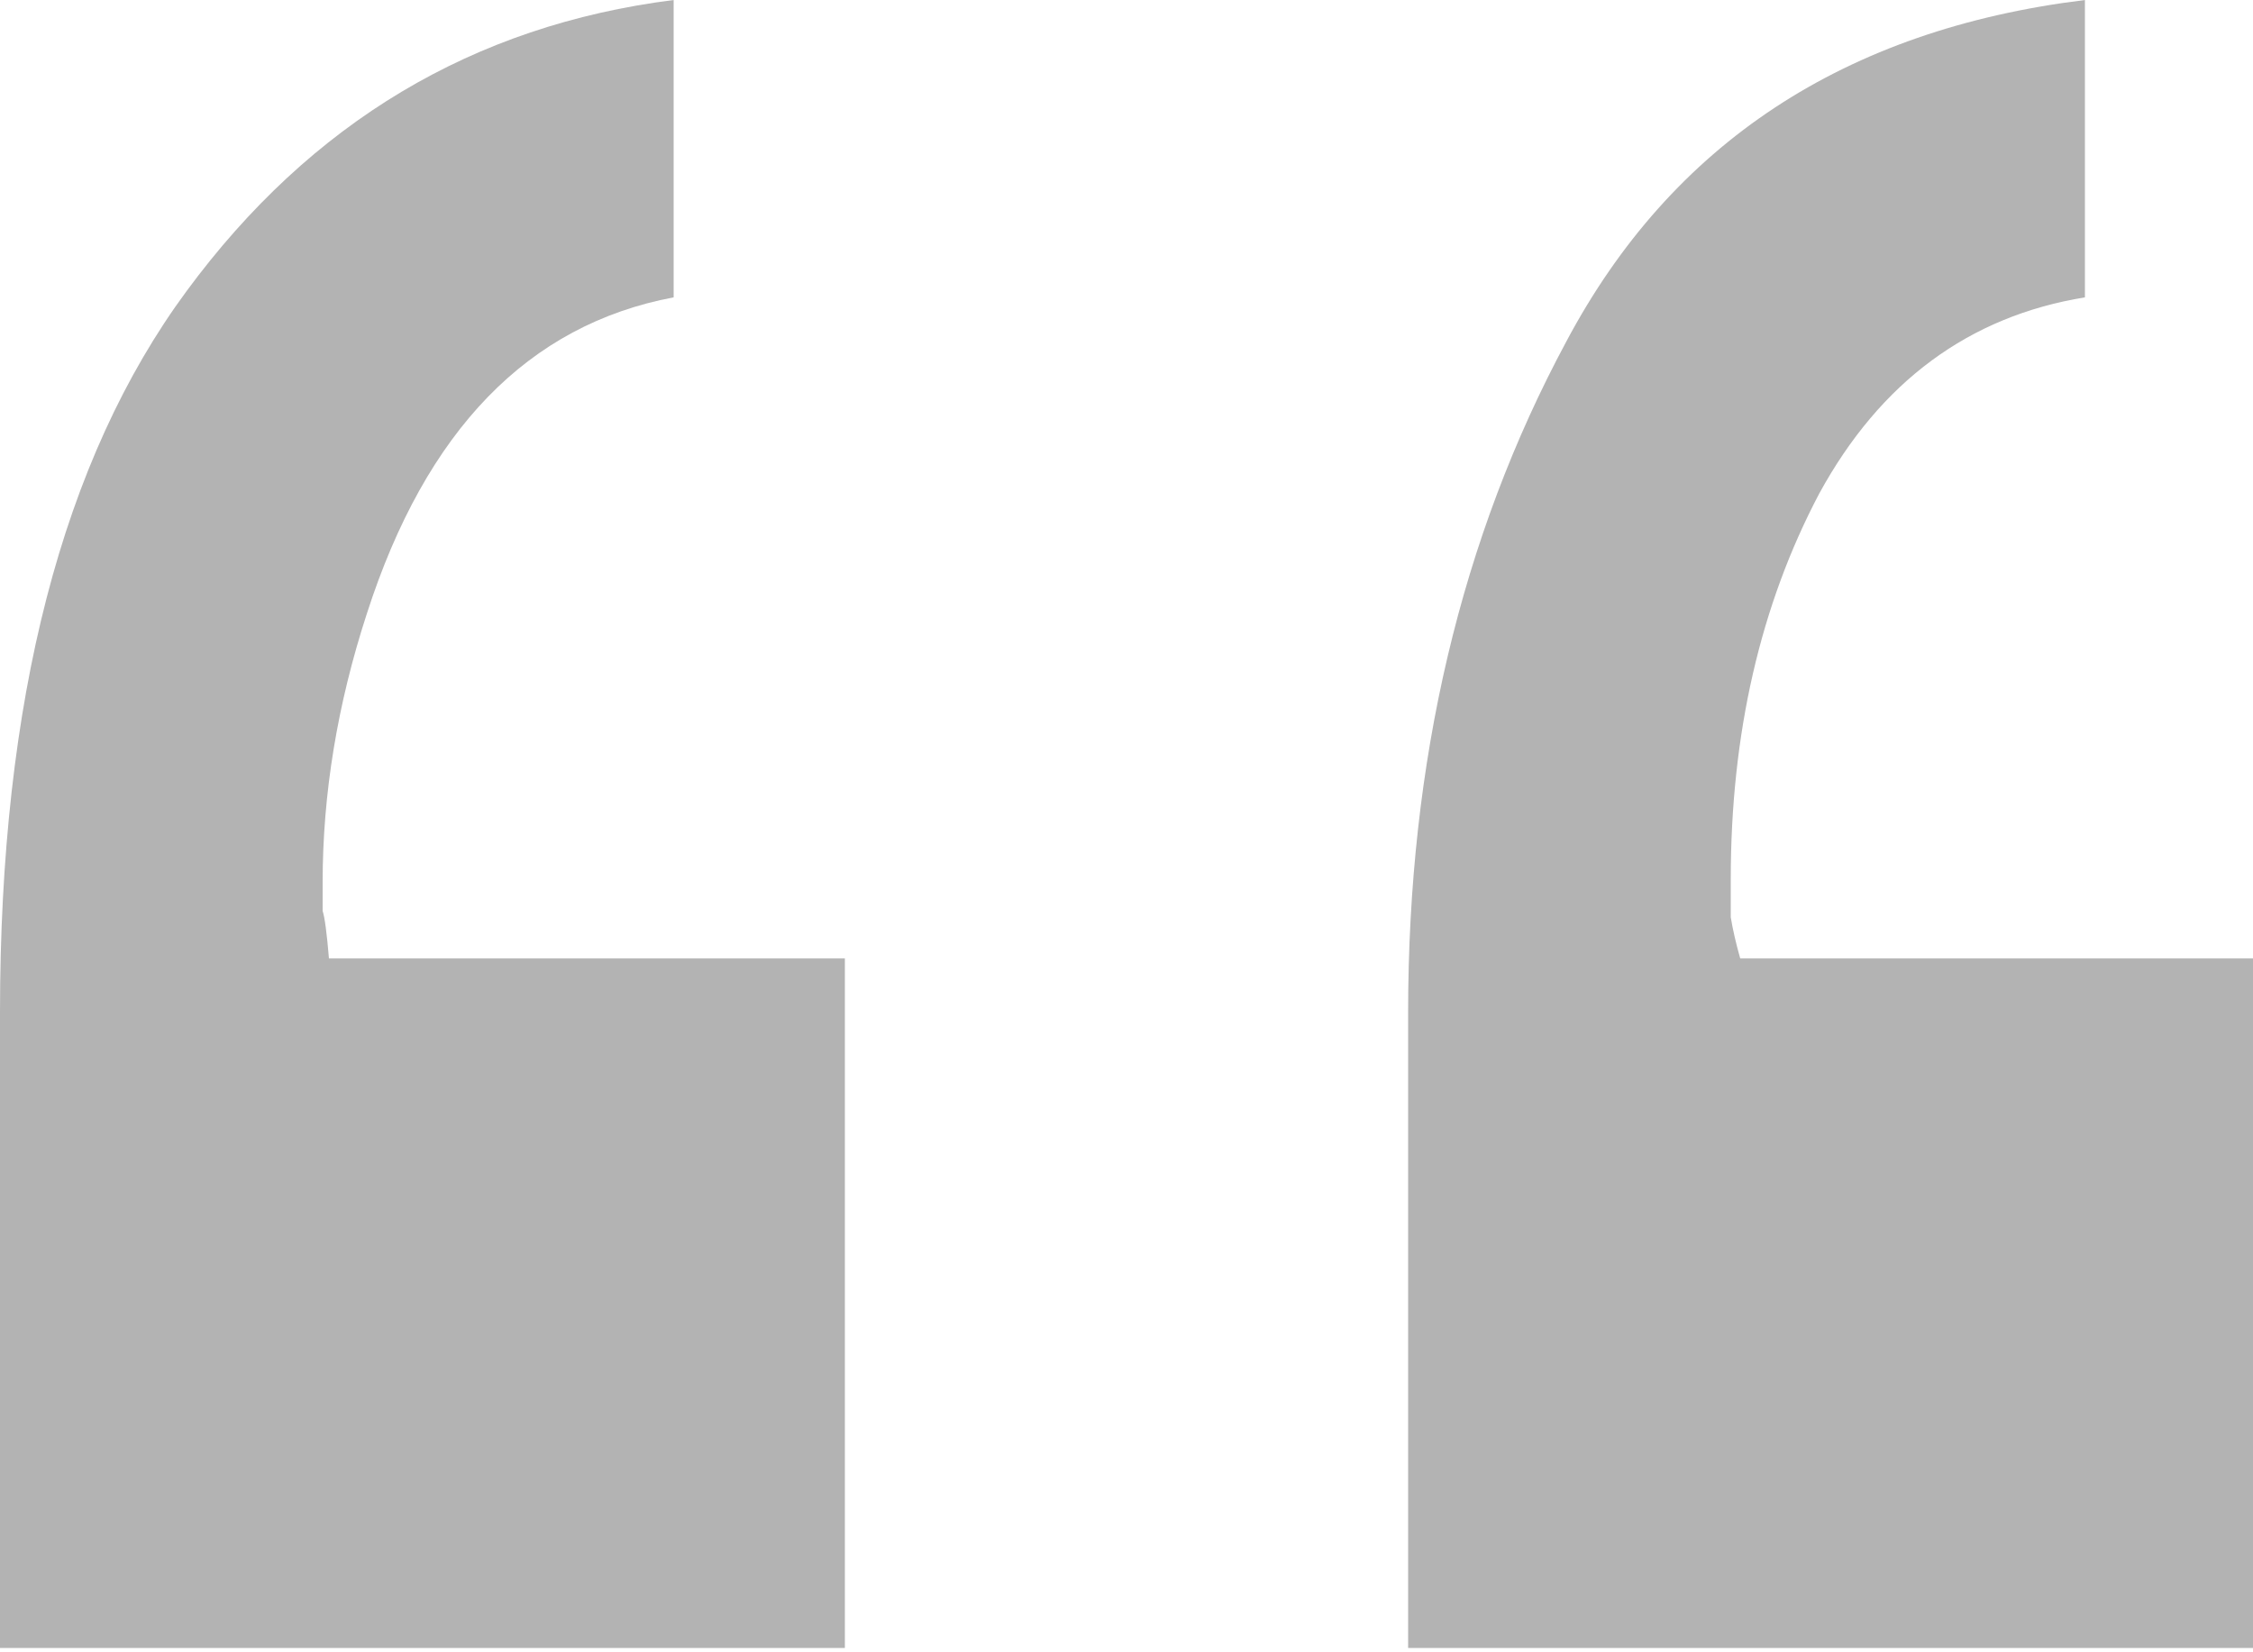
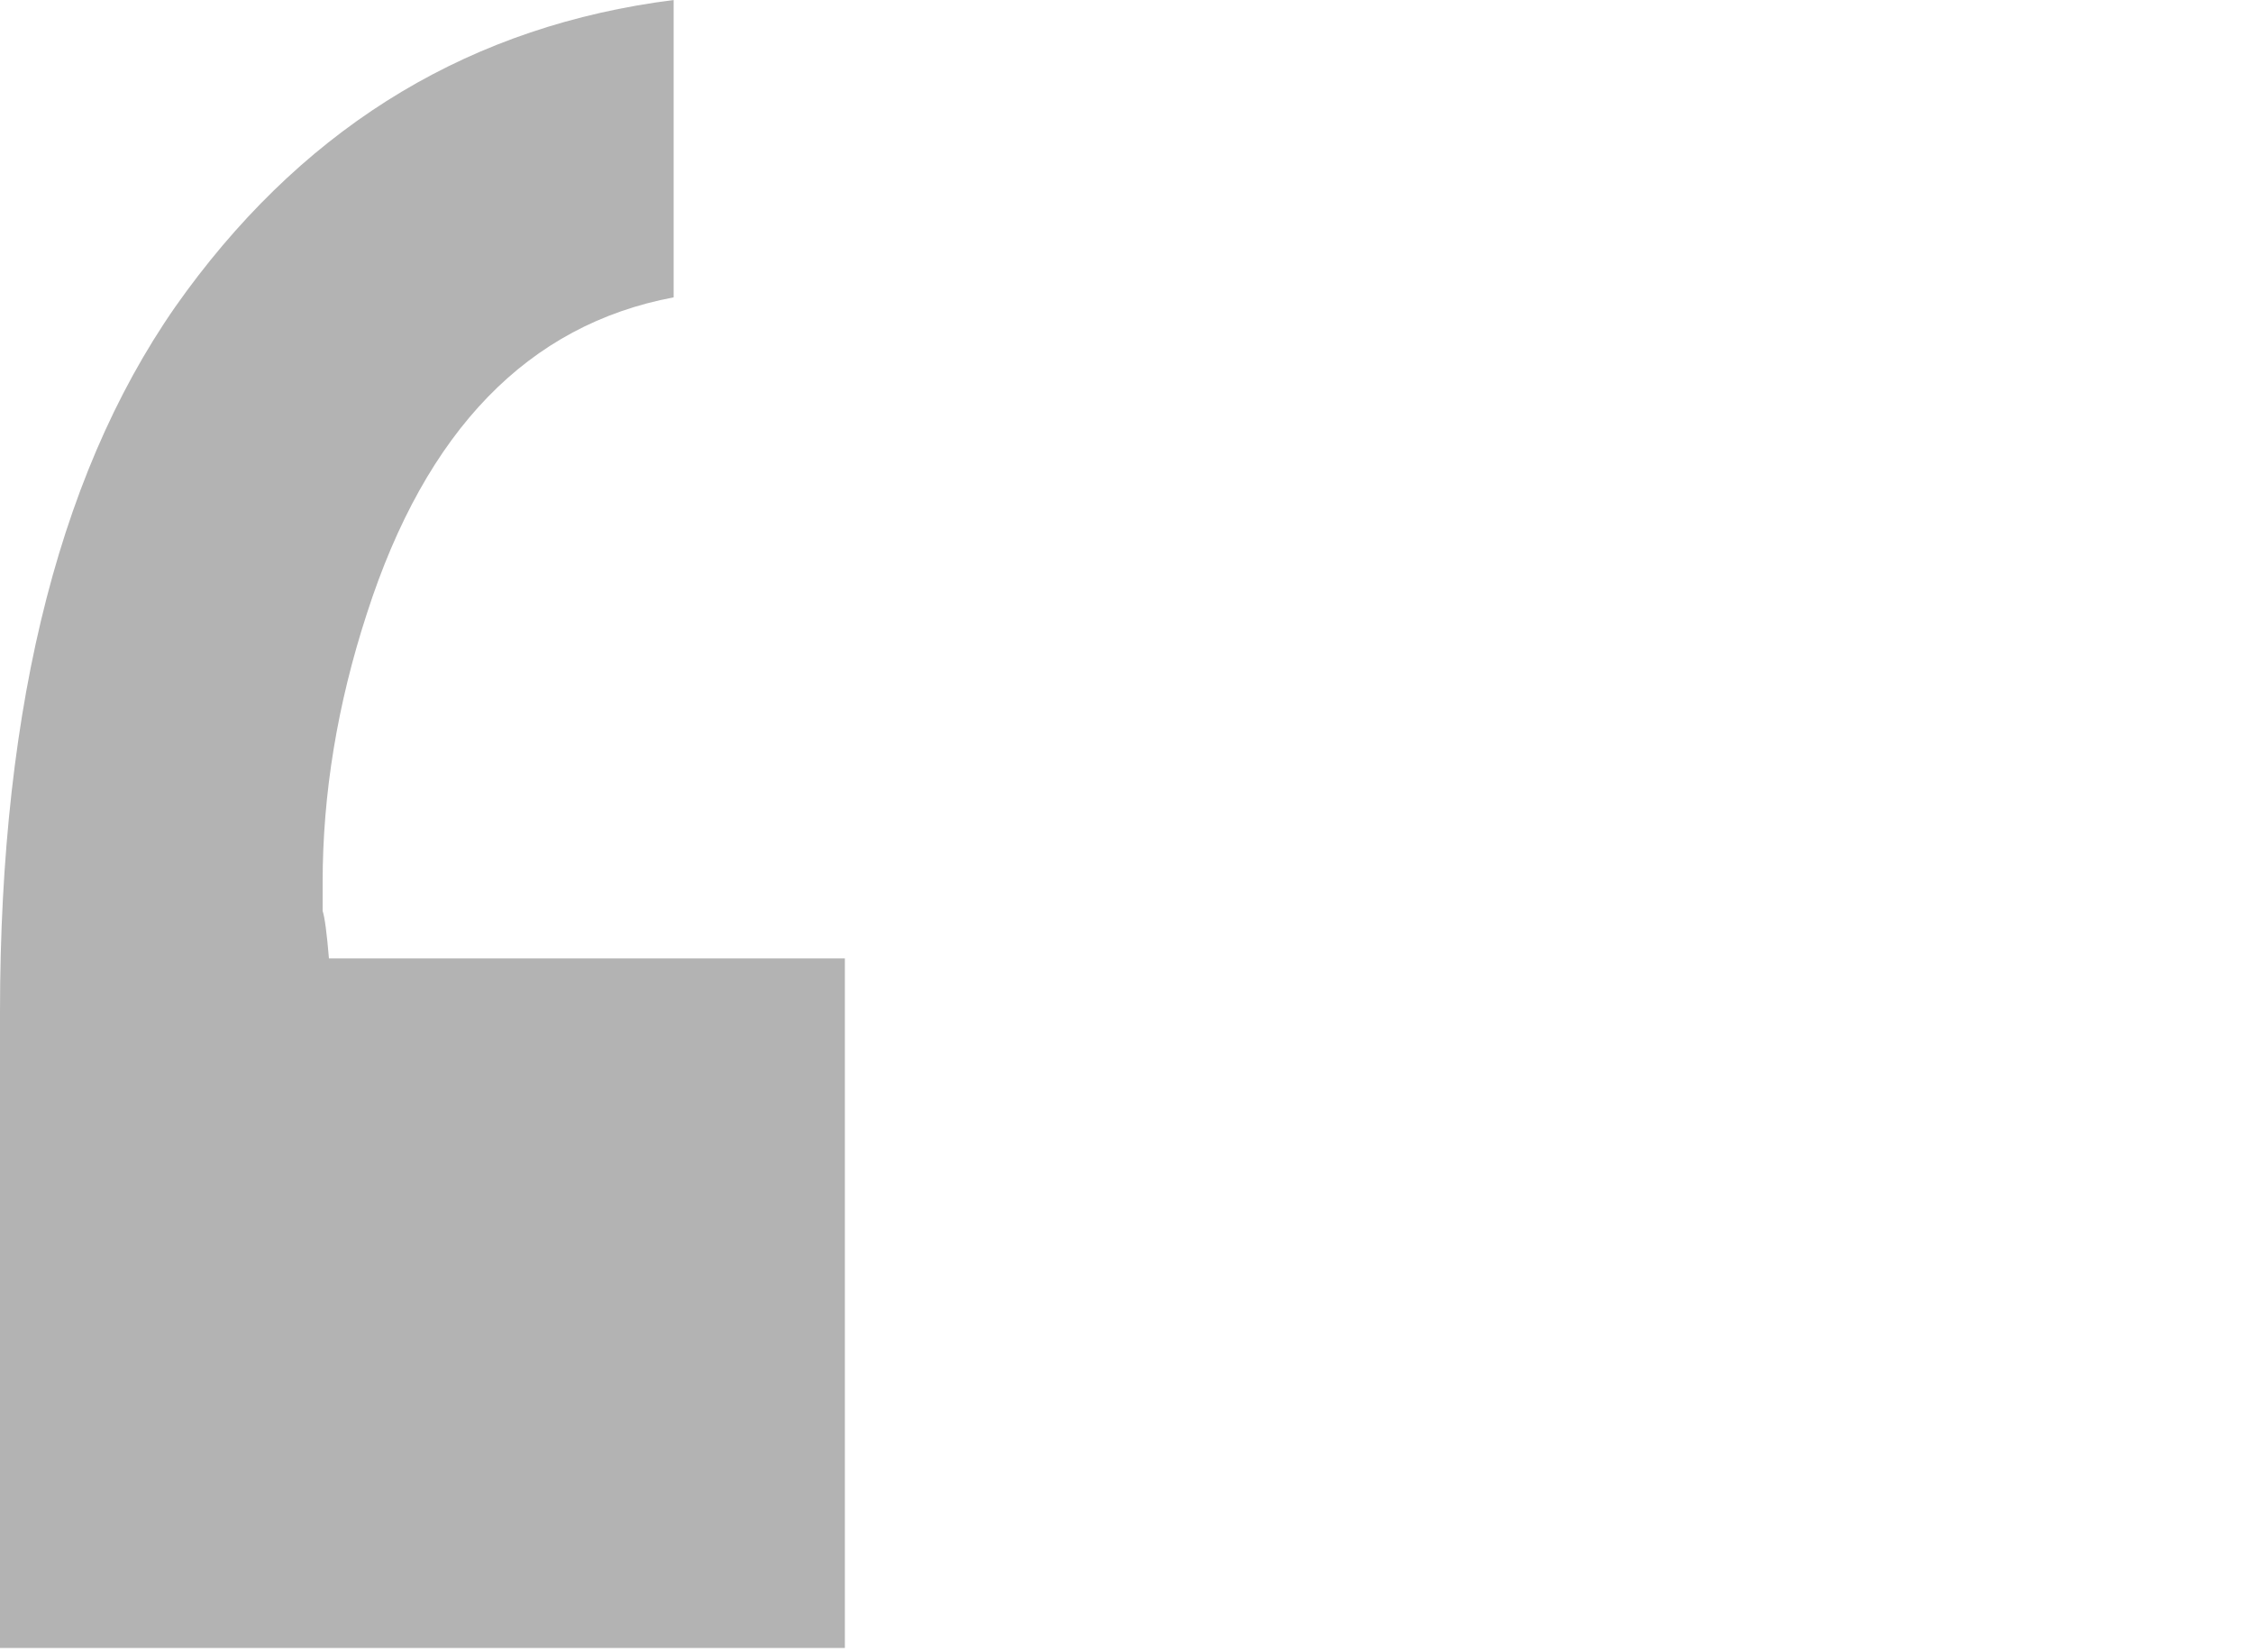
<svg xmlns="http://www.w3.org/2000/svg" width="30" height="22" viewBox="0 0 30 22" fill="none">
-   <path d="M8.97 3.959C7.033 4.324 5.671 5.728 4.885 8.17C4.492 9.377 4.296 10.571 4.296 11.75C4.296 11.89 4.296 12.017 4.296 12.129C4.324 12.213 4.352 12.424 4.38 12.761H11.25V21.942H0V13.477C0 9.321 0.828 6.121 2.485 3.875C4.141 1.628 6.303 0.337 8.97 0V3.959Z" fill="#B3B3B3" />
-   <path d="M24.225 6.57C25.039 5.082 26.218 4.211 27.762 3.959V0C24.562 0.393 22.259 1.909 20.856 4.548C19.452 7.159 18.75 10.136 18.75 13.477V21.942H30V12.761H23.172C23.116 12.564 23.074 12.382 23.046 12.213V11.708C23.046 9.771 23.439 8.058 24.225 6.57Z" fill="#B3B3B3" />
+   <path d="M8.97 3.959C7.033 4.324 5.671 5.728 4.885 8.17C4.492 9.377 4.296 10.571 4.296 11.75C4.296 11.89 4.296 12.017 4.296 12.129C4.324 12.213 4.352 12.424 4.38 12.761H11.25V21.942H0V13.477C0 9.321 0.828 6.121 2.485 3.875C4.141 1.628 6.303 0.337 8.97 0Z" fill="#B3B3B3" />
</svg>